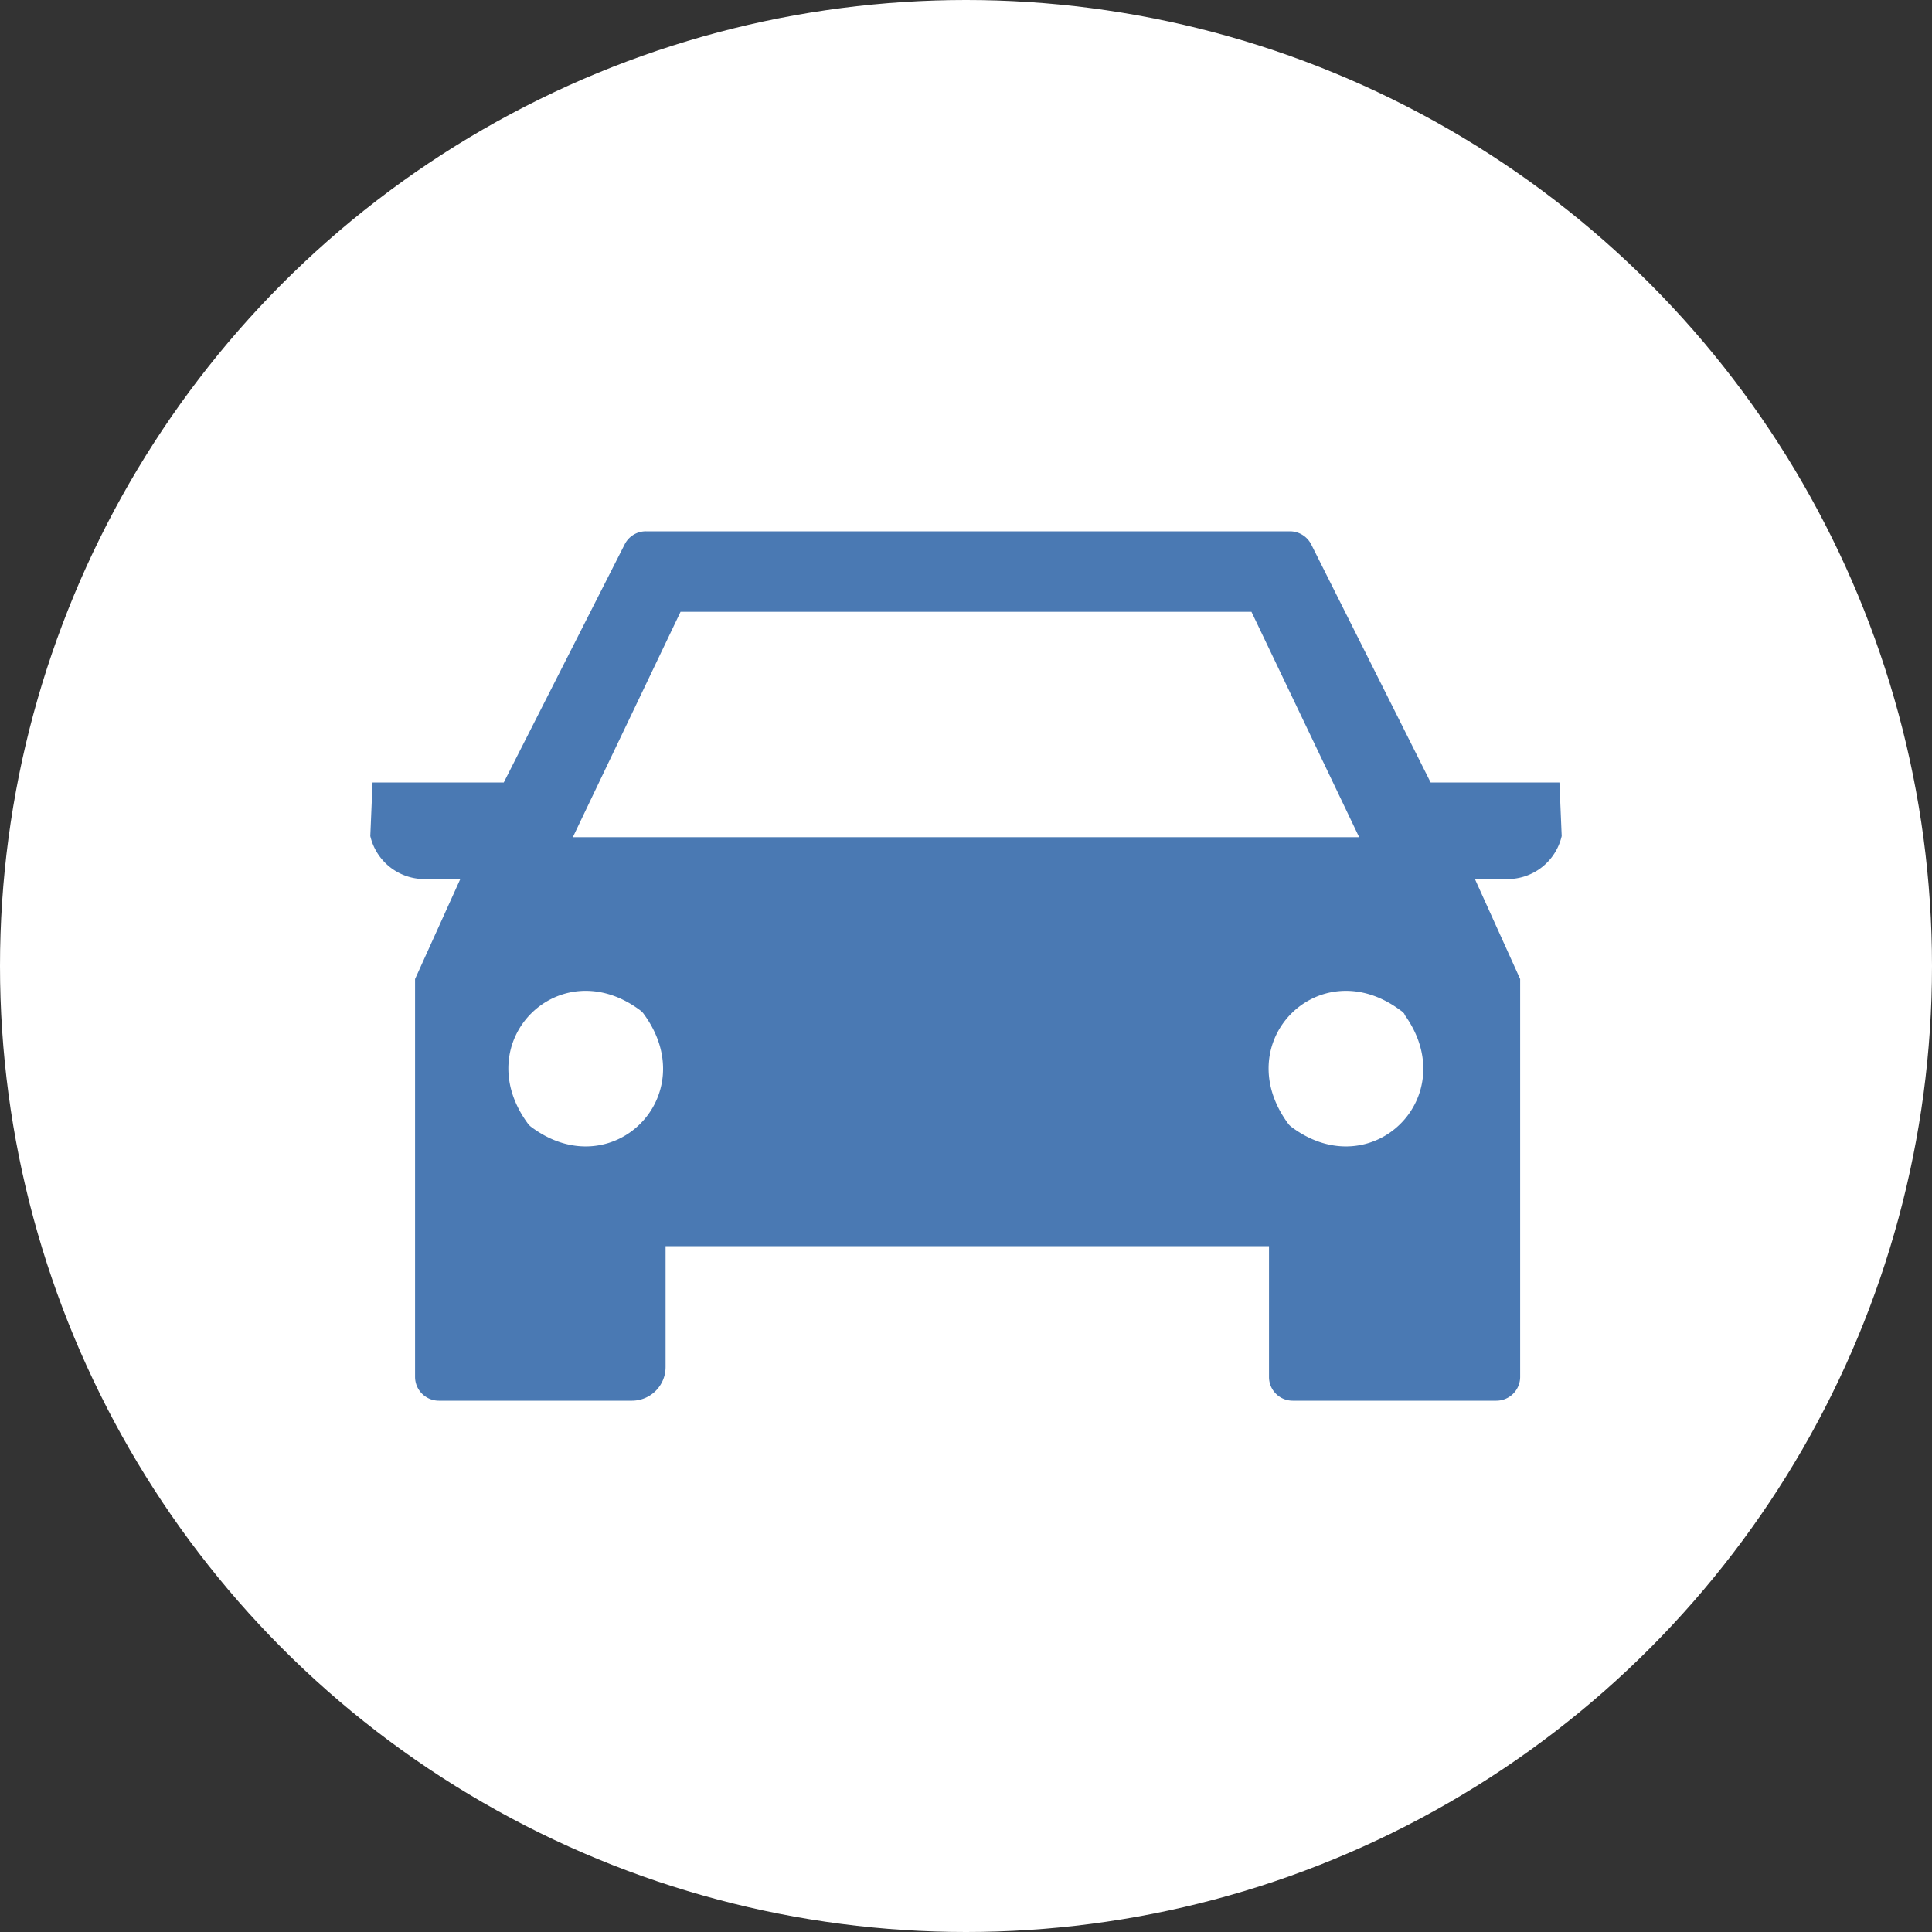
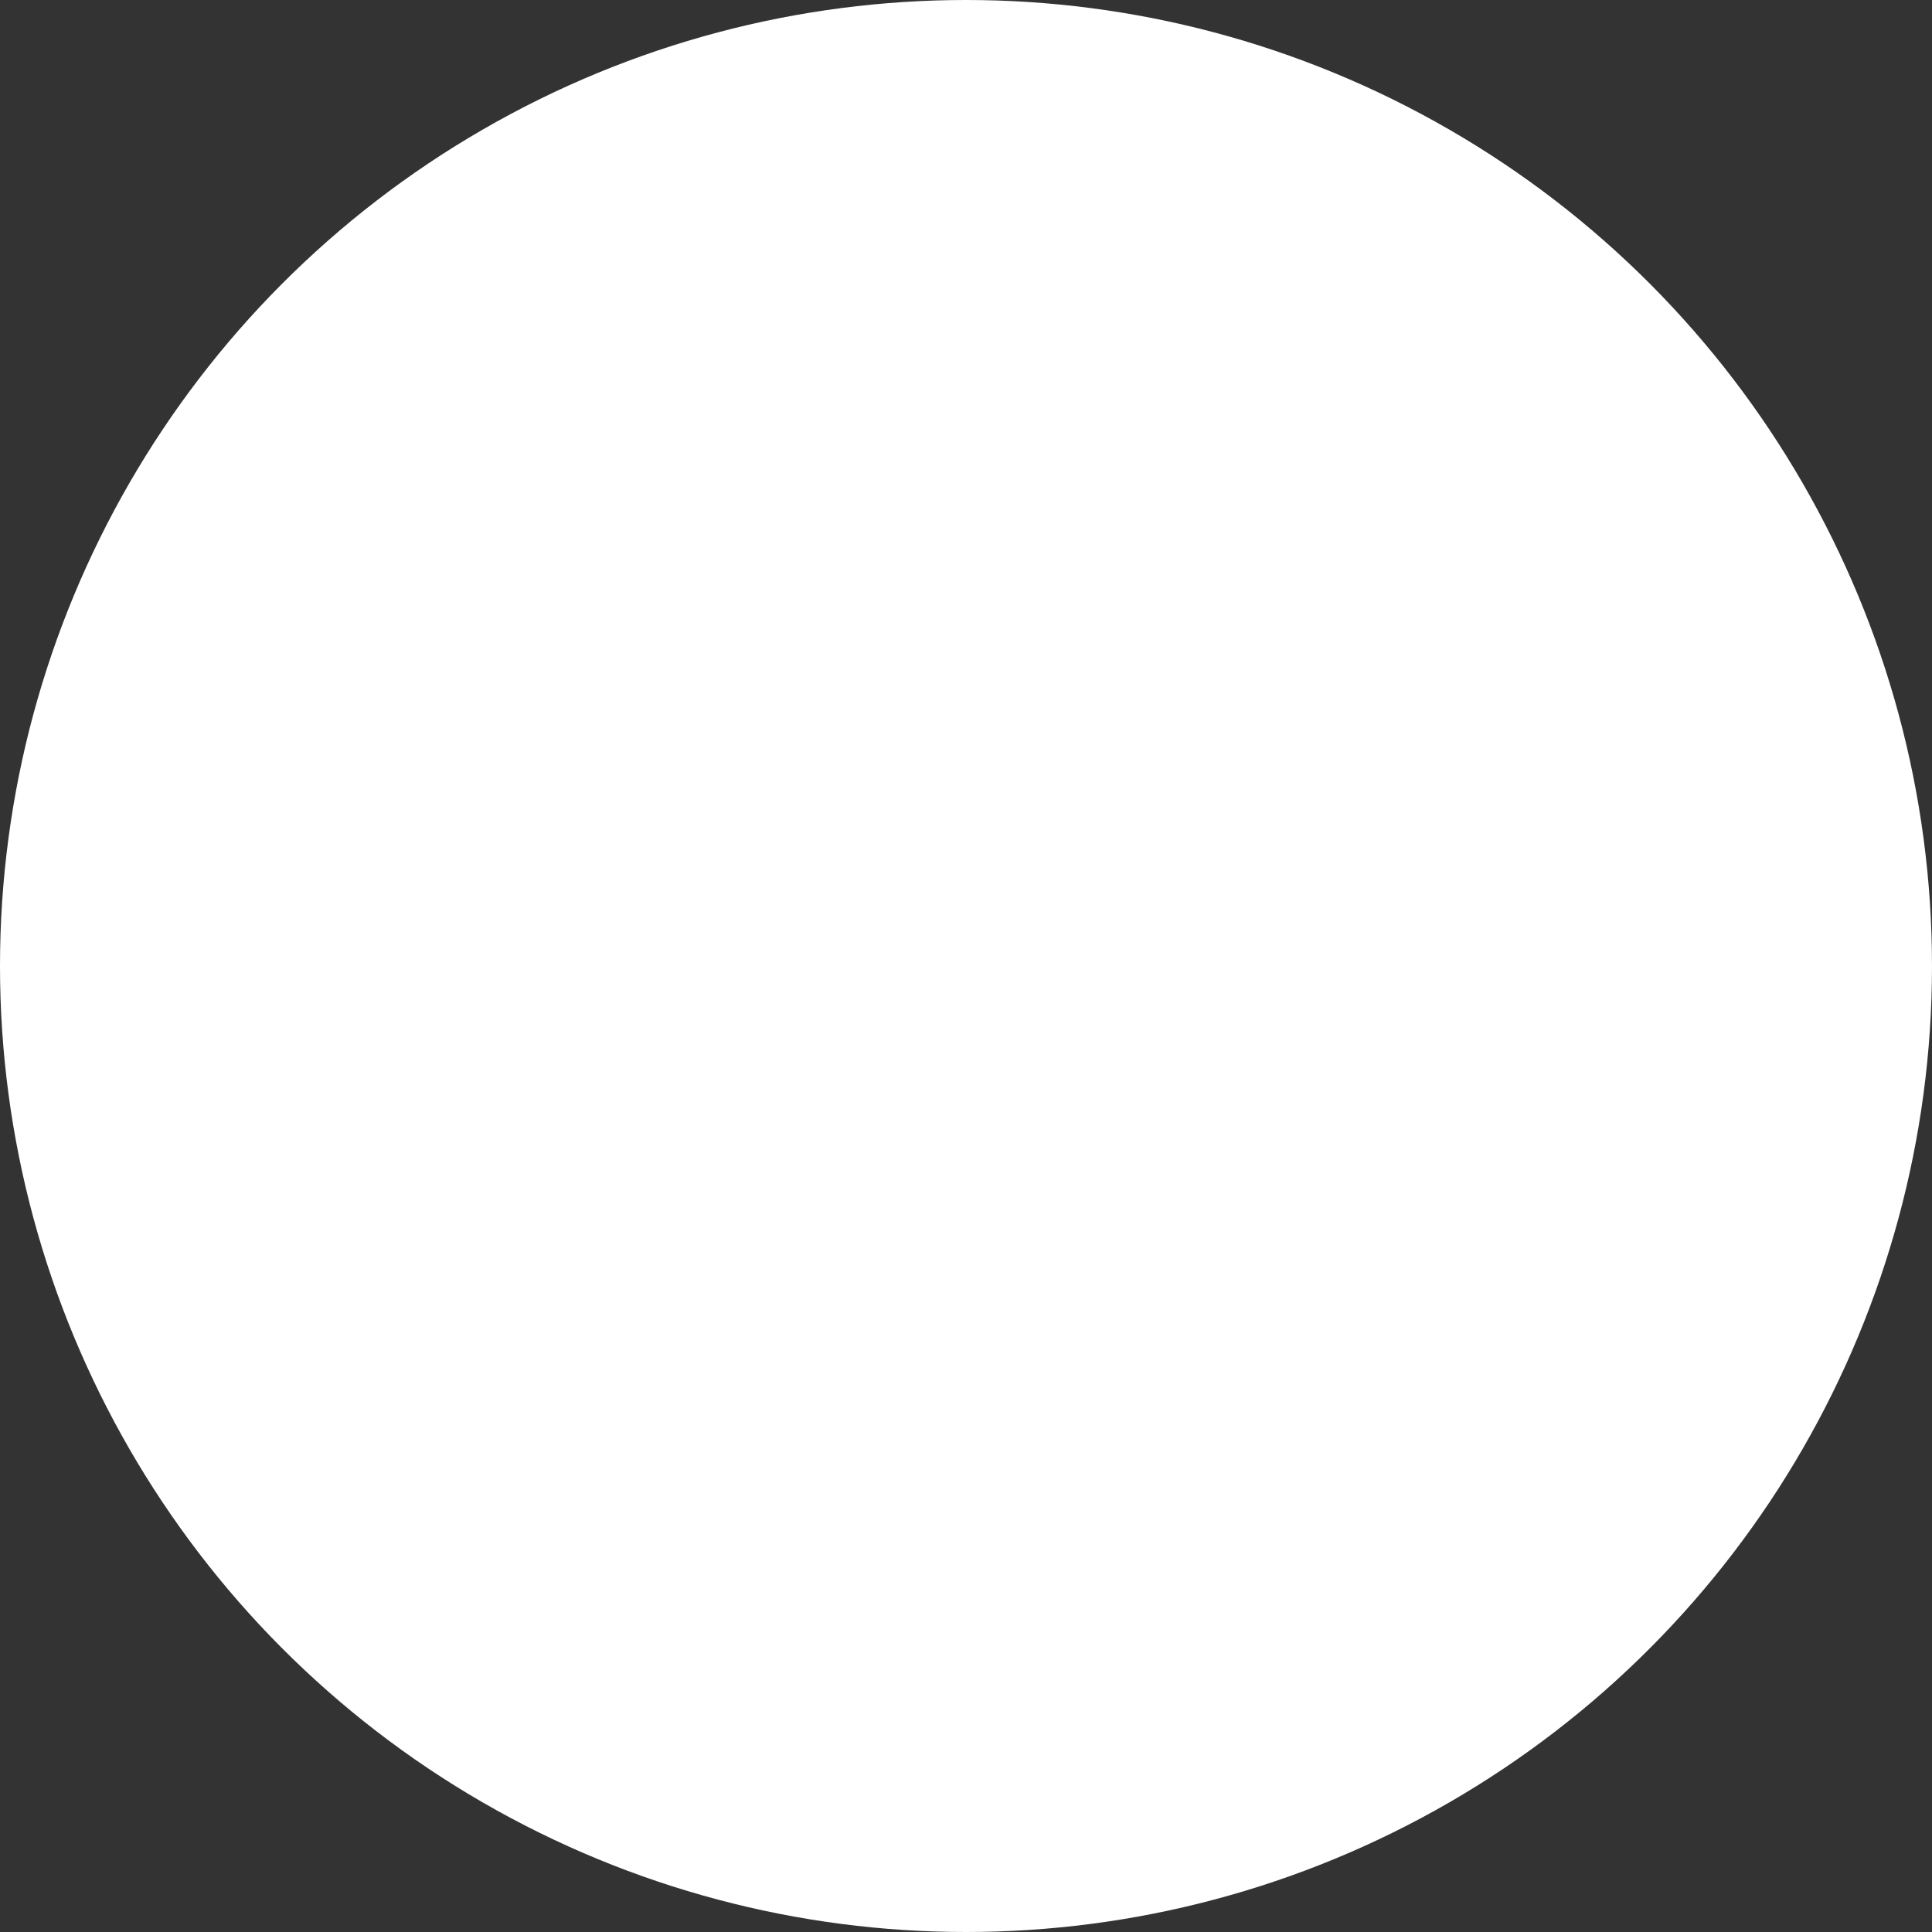
<svg xmlns="http://www.w3.org/2000/svg" viewBox="0 0 120 120">
  <rect x="0" y="0" width="120" height="120" fill="#333333" stroke="none" />
  <defs>
    <style>.cls-1{fill:#fff;}.cls-2{fill:#4a79b3;}</style>
  </defs>
  <title>アセット 2</title>
  <g id="レイヤー_2" data-name="レイヤー 2">
    <g id="レイヤー_1-2" data-name="レイヤー 1">
      <circle class="cls-1" cx="60" cy="60" r="60" />
-       <path class="cls-2" d="M97,51.93l-.14-3.33h-8L81.44,33.81A1.49,1.49,0,0,0,80.12,33h-40a1.47,1.47,0,0,0-1.32.81L31.29,48.6H23.14L23,51.93a3.45,3.45,0,0,0,3.36,2.67h2.23l-2.81,6.21V85.52A1.48,1.48,0,0,0,27.26,87h12a2.09,2.09,0,0,0,2.08-2.09V77.4H78.82v8.12A1.47,1.47,0,0,0,80.29,87H92.94a1.48,1.48,0,0,0,1.48-1.48V60.81L91.61,54.6h2A3.45,3.45,0,0,0,97,51.93ZM40,63c3.7,5.08-2,10.73-7,7a1,1,0,0,1-.24-.25c-3.7-5.09,2-10.73,7-7A1,1,0,0,1,40,63Zm47.22,0c3.7,5.08-2,10.73-7,7a1,1,0,0,1-.24-.25c-3.7-5.09,2-10.73,7-7A1,1,0,0,1,87.25,63ZM84.42,52H35.58L42.27,38H77.73Z" />
    </g>
  </g>
</svg>